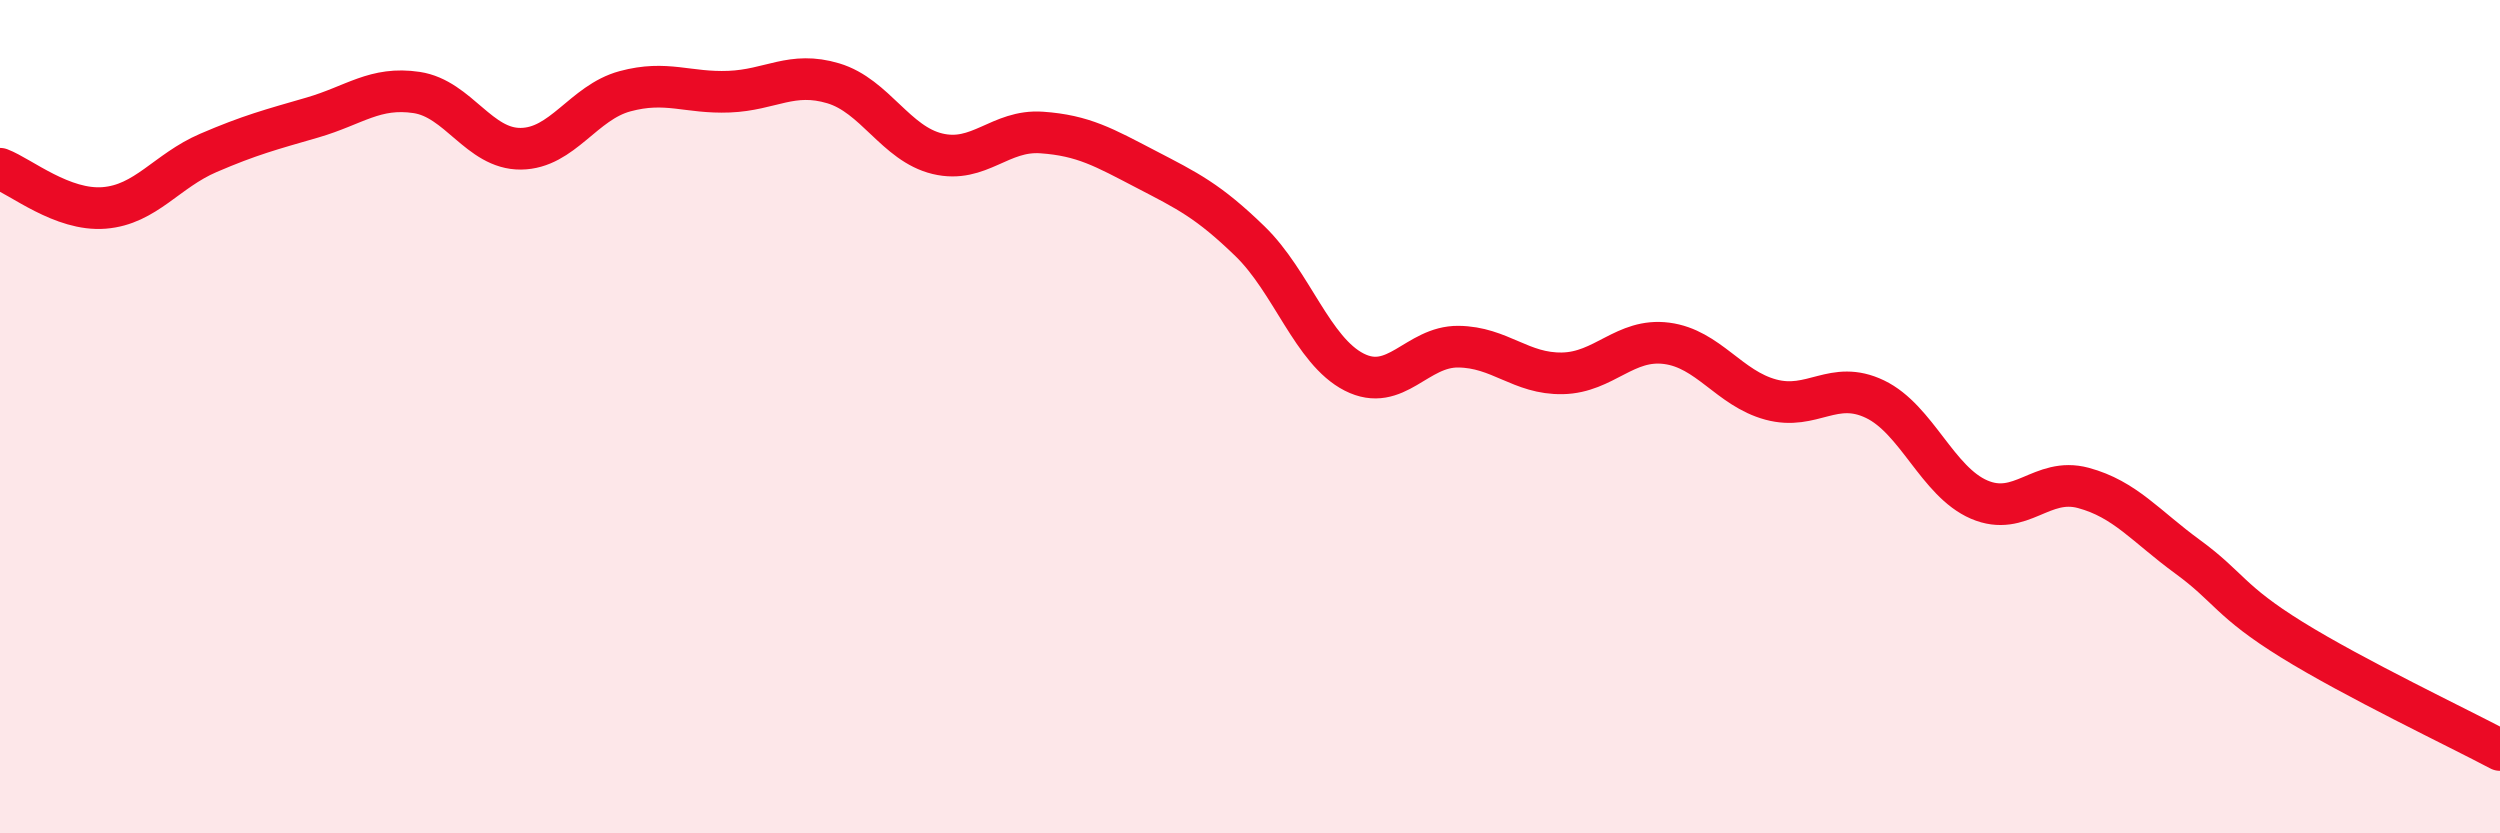
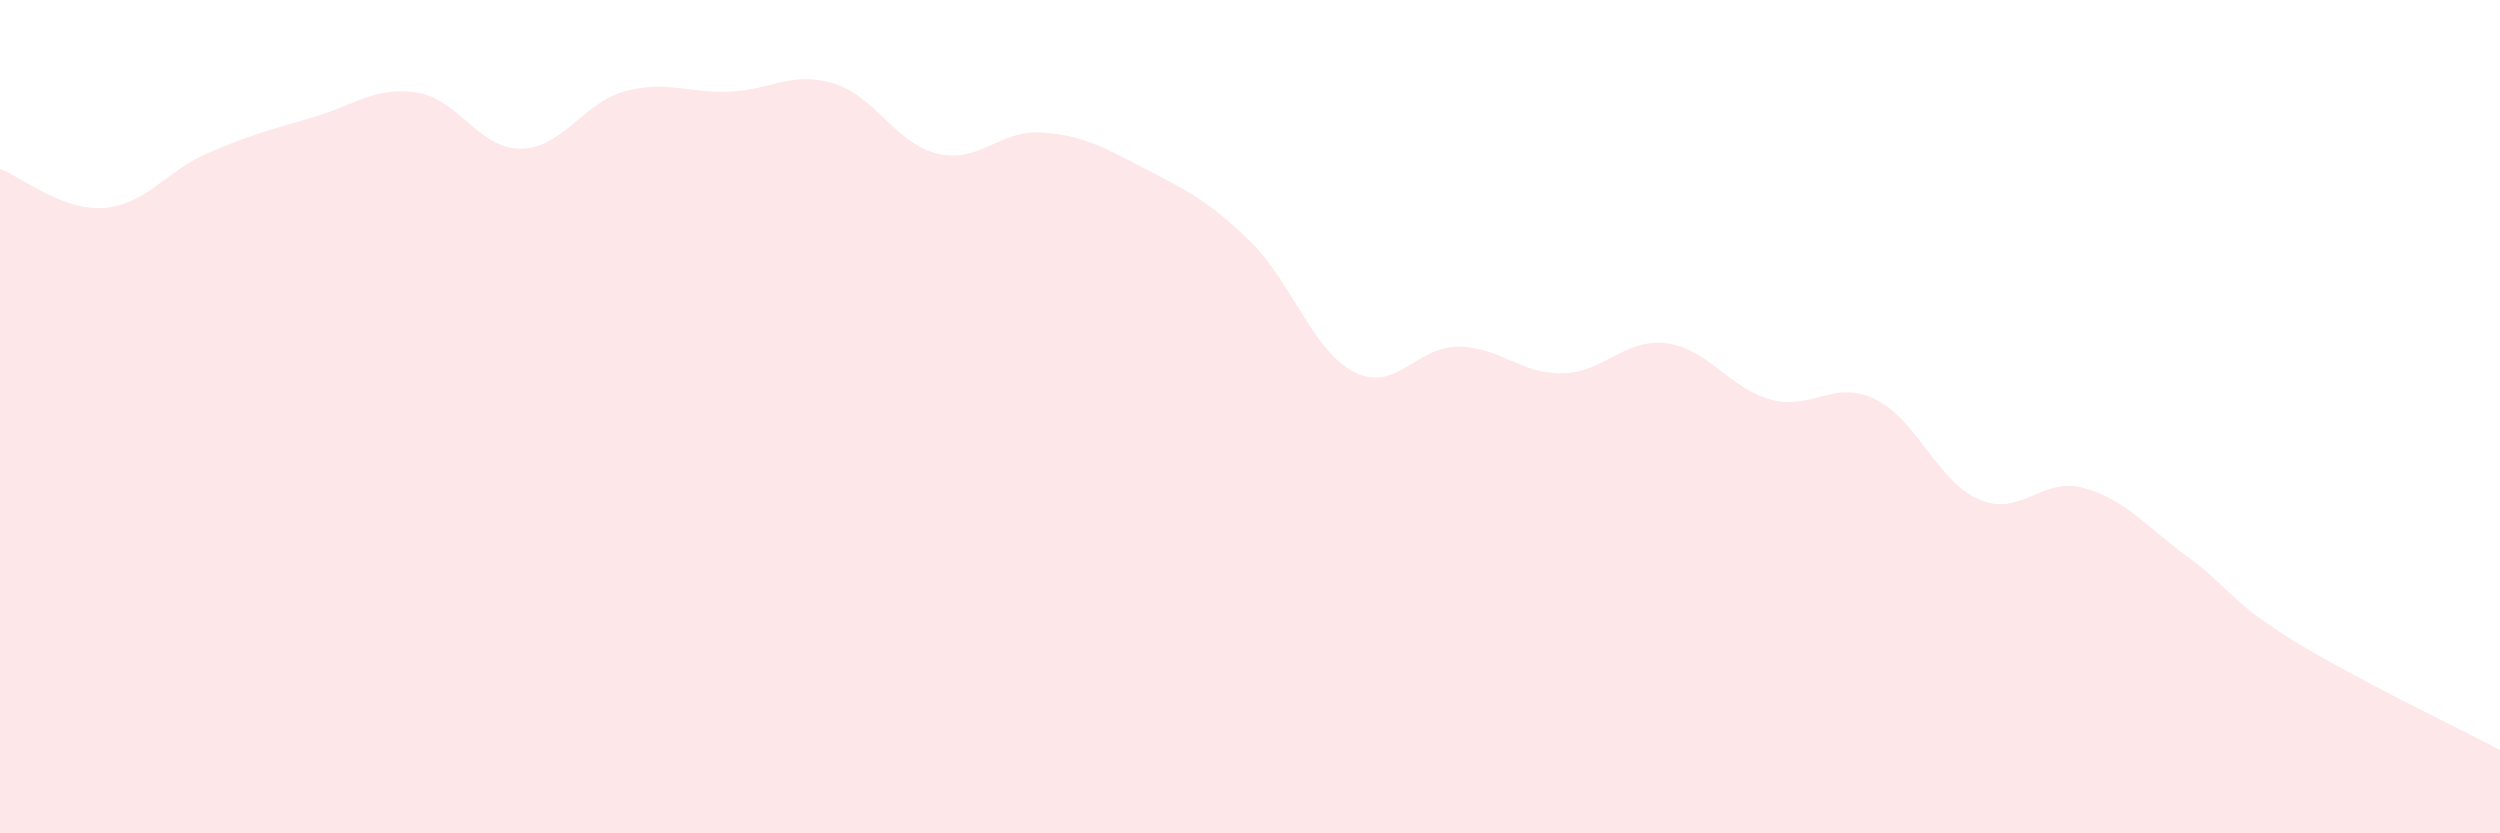
<svg xmlns="http://www.w3.org/2000/svg" width="60" height="20" viewBox="0 0 60 20">
  <path d="M 0,4.05 C 0.5,4.24 1.5,5.07 2.5,4.99 C 3.5,4.91 4,4.1 5,3.67 C 6,3.24 6.5,3.11 7.5,2.82 C 8.5,2.53 9,2.07 10,2.22 C 11,2.37 11.5,3.58 12.5,3.57 C 13.5,3.56 14,2.46 15,2.19 C 16,1.92 16.5,2.24 17.5,2.2 C 18.5,2.16 19,1.7 20,2 C 21,2.3 21.5,3.45 22.5,3.69 C 23.5,3.93 24,3.11 25,3.18 C 26,3.25 26.5,3.54 27.5,4.06 C 28.5,4.58 29,4.82 30,5.79 C 31,6.76 31.5,8.42 32.5,8.93 C 33.5,9.44 34,8.31 35,8.32 C 36,8.33 36.5,8.98 37.5,8.96 C 38.5,8.94 39,8.11 40,8.24 C 41,8.37 41.5,9.32 42.5,9.59 C 43.5,9.86 44,9.1 45,9.58 C 46,10.06 46.5,11.56 47.5,11.99 C 48.5,12.42 49,11.44 50,11.71 C 51,11.98 51.5,12.63 52.5,13.36 C 53.5,14.09 53.5,14.42 55,15.35 C 56.5,16.28 59,17.47 60,18L60 20L0 20Z" fill="#EB0A25" opacity="0.1" stroke-linecap="round" stroke-linejoin="round" />
-   <path d="M 0,4.05 C 0.5,4.24 1.5,5.07 2.5,4.99 C 3.5,4.91 4,4.1 5,3.67 C 6,3.24 6.5,3.11 7.5,2.82 C 8.5,2.53 9,2.07 10,2.22 C 11,2.37 11.5,3.58 12.5,3.57 C 13.5,3.56 14,2.46 15,2.19 C 16,1.92 16.5,2.24 17.5,2.2 C 18.5,2.16 19,1.7 20,2 C 21,2.3 21.5,3.45 22.5,3.69 C 23.5,3.93 24,3.11 25,3.18 C 26,3.25 26.5,3.54 27.5,4.06 C 28.5,4.58 29,4.82 30,5.79 C 31,6.76 31.5,8.42 32.5,8.93 C 33.5,9.44 34,8.31 35,8.32 C 36,8.33 36.5,8.98 37.5,8.96 C 38.5,8.94 39,8.11 40,8.24 C 41,8.37 41.5,9.32 42.5,9.59 C 43.5,9.86 44,9.1 45,9.58 C 46,10.06 46.5,11.56 47.5,11.99 C 48.5,12.42 49,11.44 50,11.71 C 51,11.98 51.5,12.63 52.5,13.36 C 53.5,14.09 53.5,14.42 55,15.35 C 56.5,16.28 59,17.47 60,18" stroke="#EB0A25" stroke-width="1" fill="none" stroke-linecap="round" stroke-linejoin="round" />
</svg>